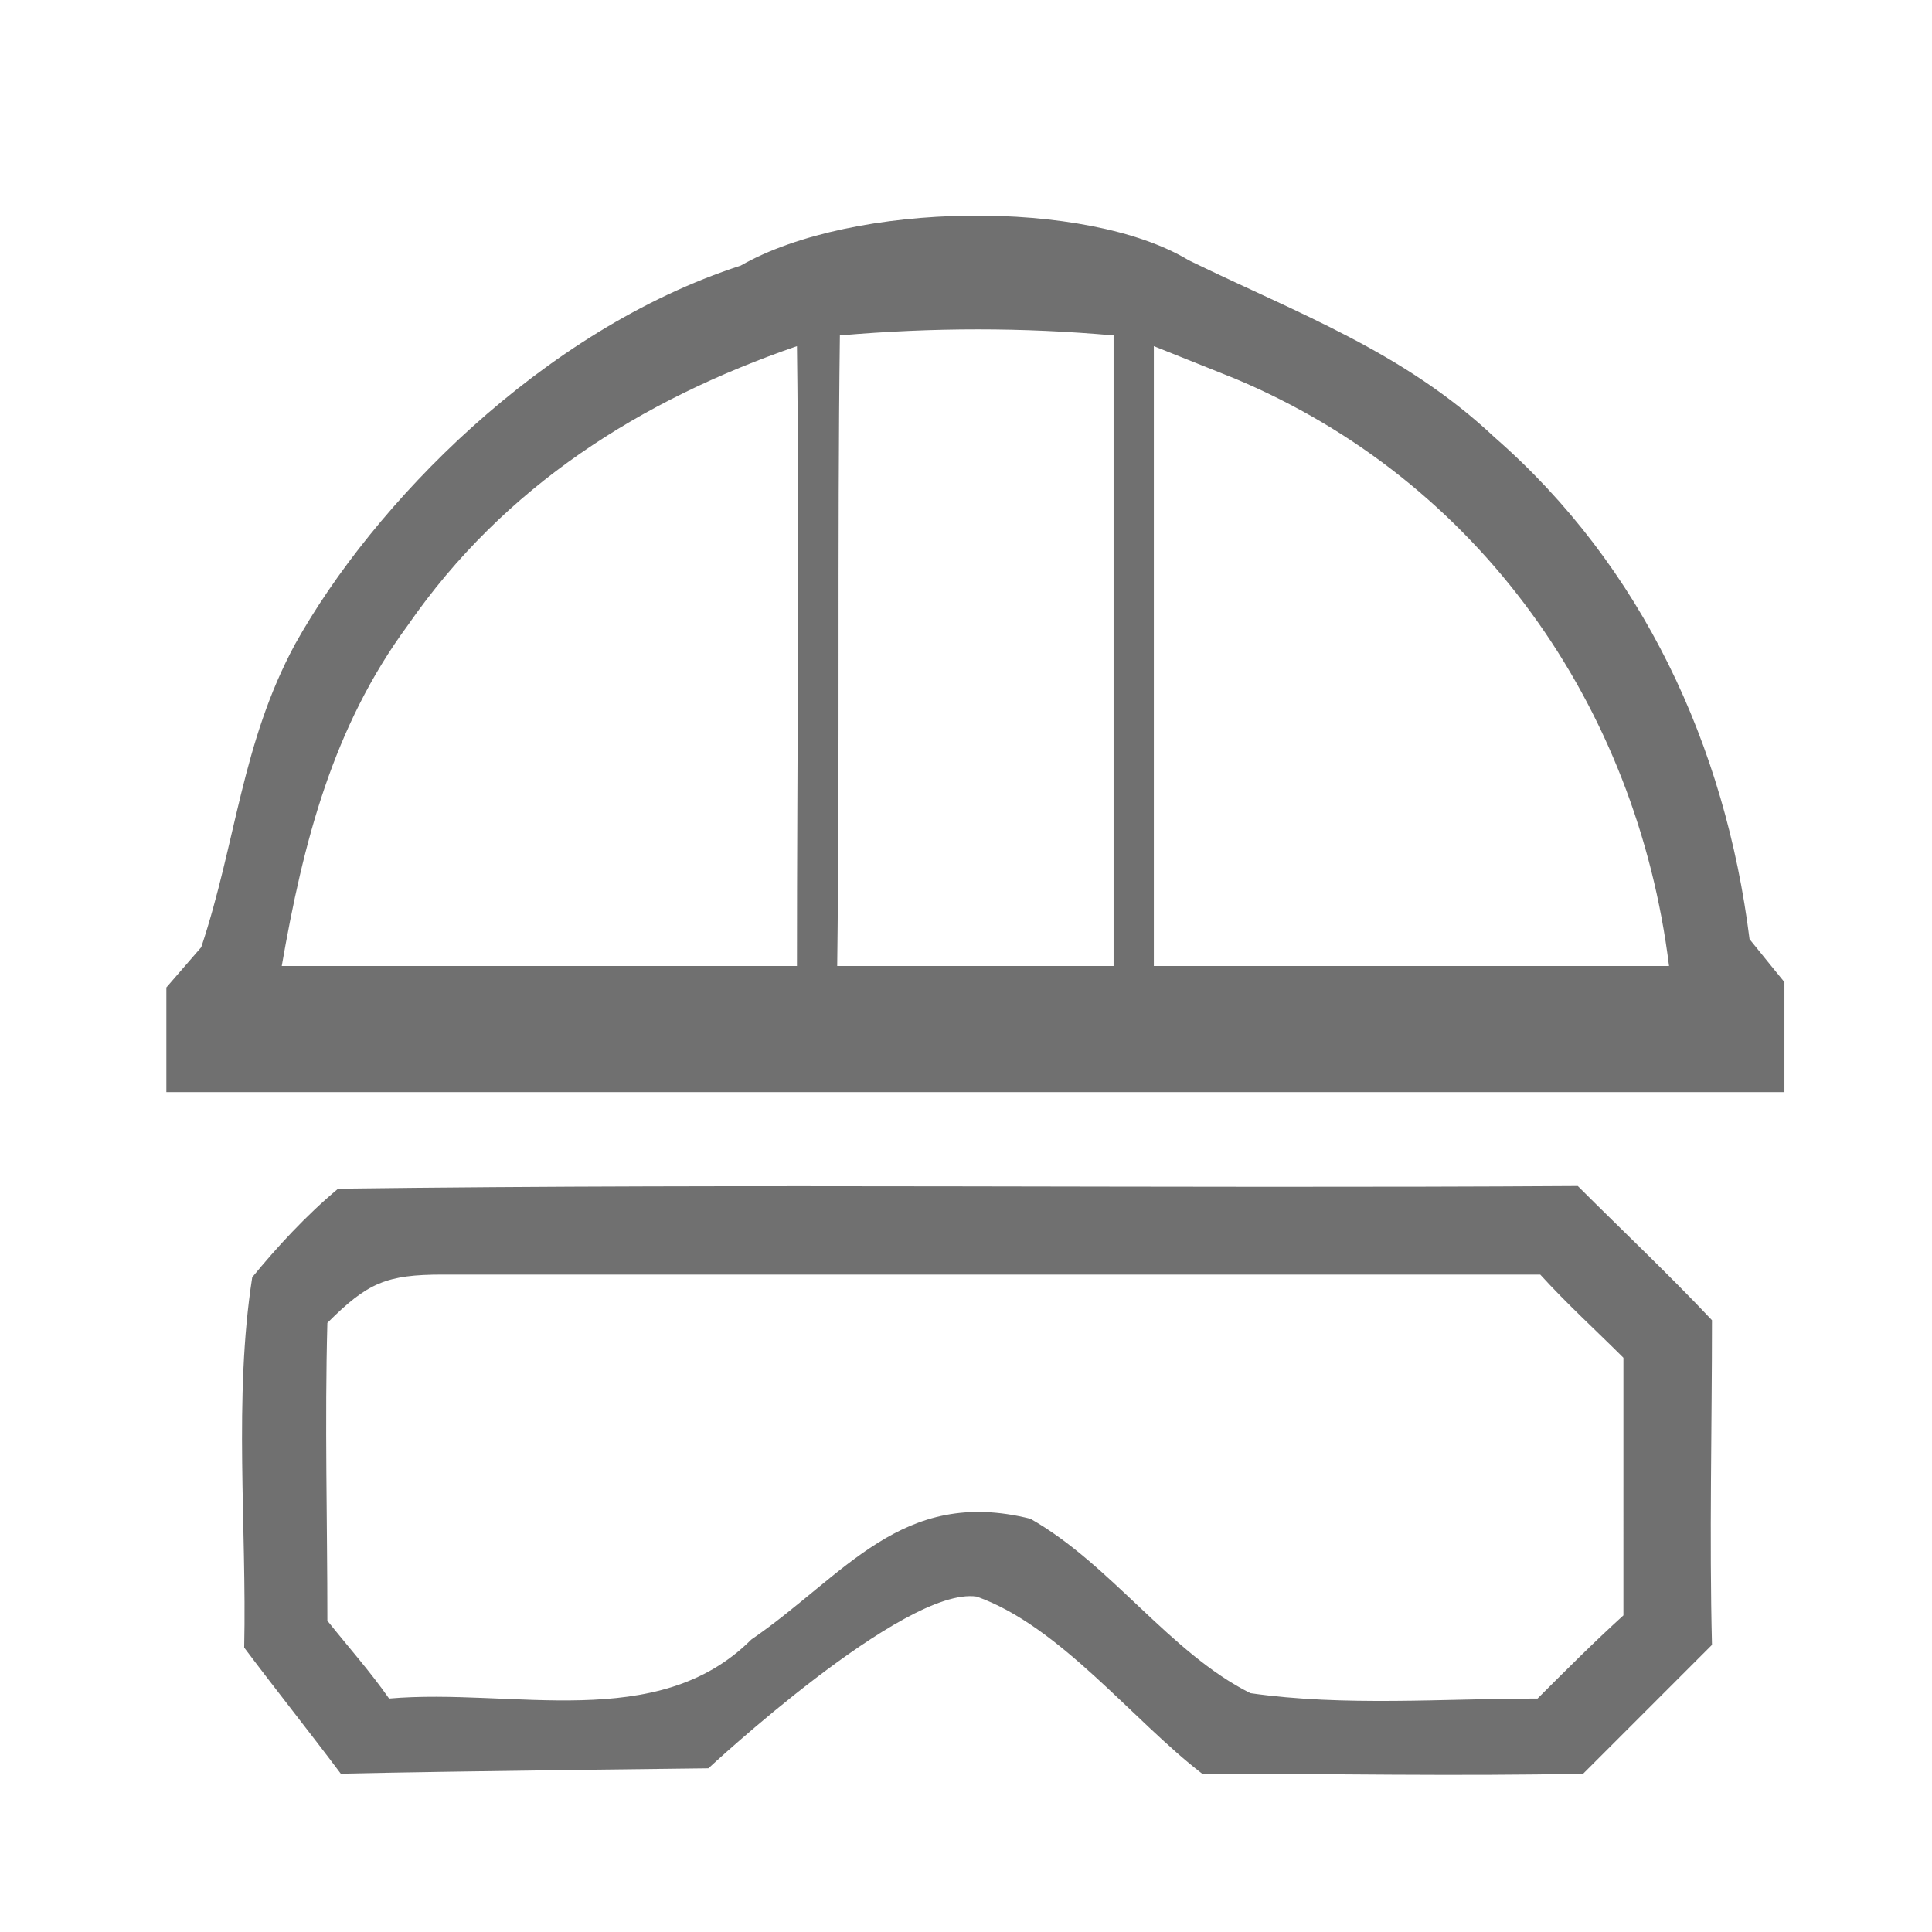
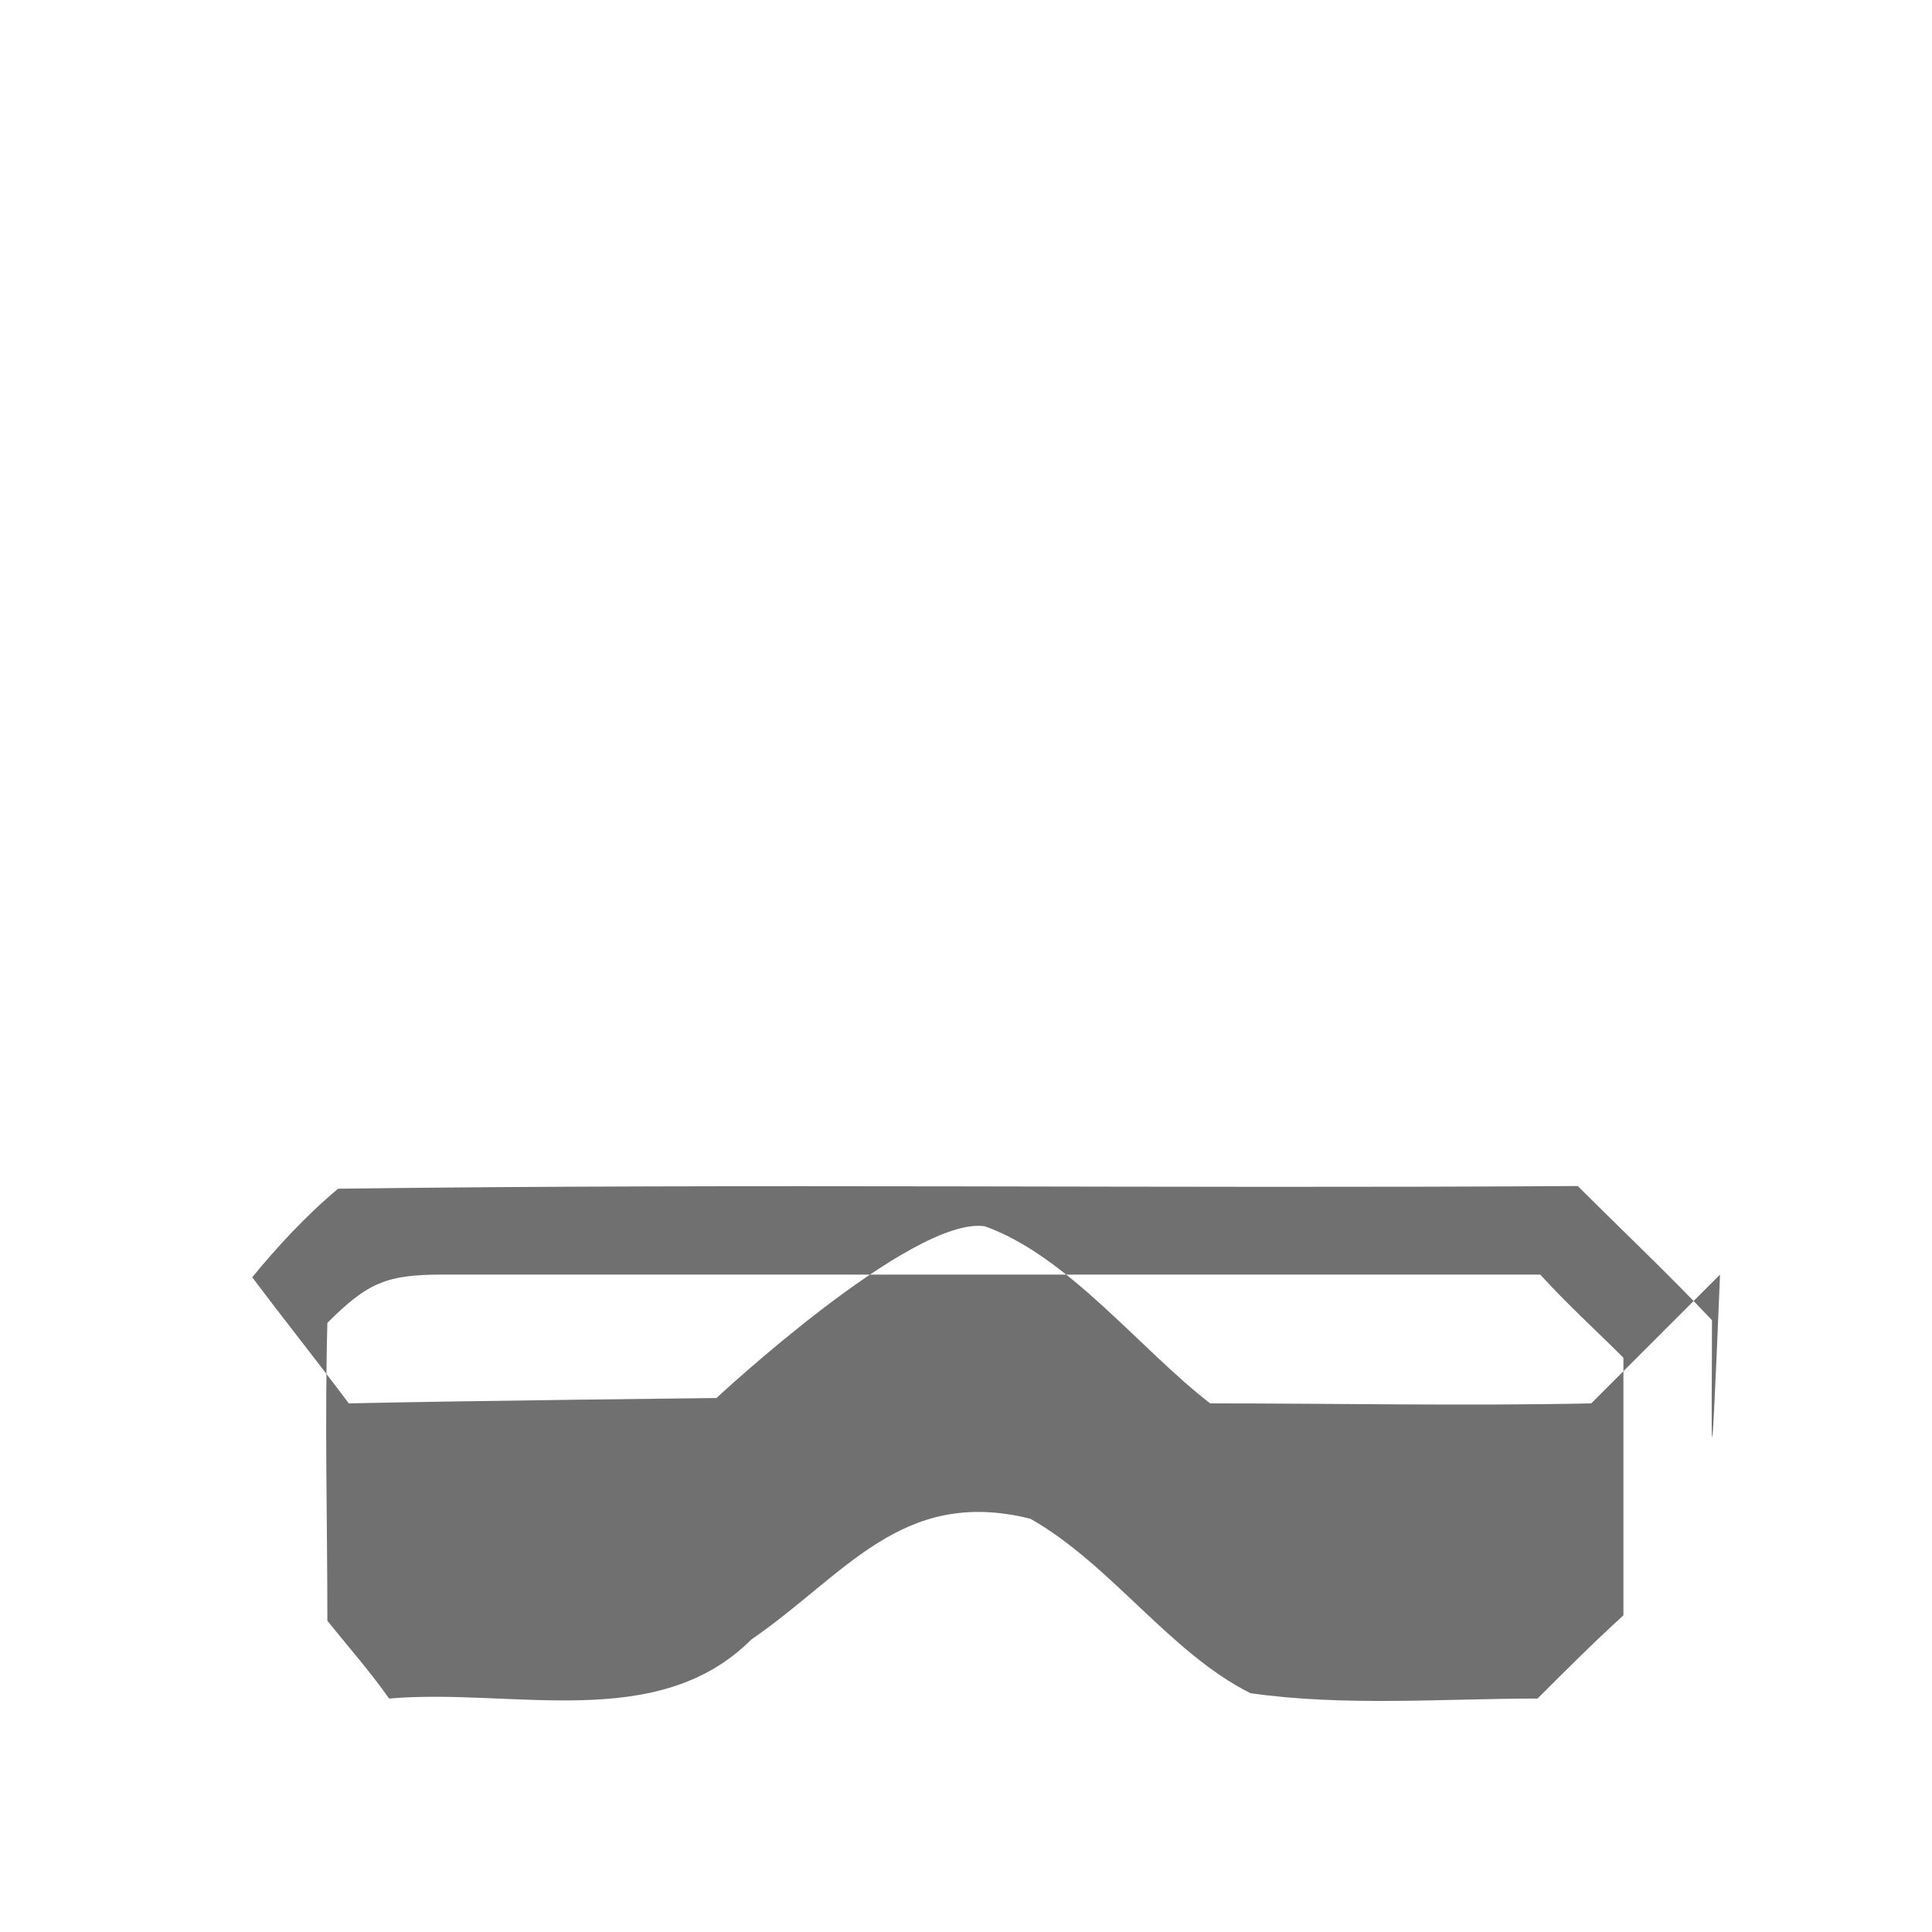
<svg xmlns="http://www.w3.org/2000/svg" version="1.1" id="Layer_1" x="0px" y="0px" viewBox="0 0 72 72" style="enable-background:new 0 0 72 72;" xml:space="preserve">
  <style type="text/css">
	.st0{fill:none;}
	.st1{fill:#707070;}
</style>
  <g>
    <path class="st0" d="M0,0h72v72H0V0z" />
-     <path class="st1" d="M65.2,35c-0.9-7.2-4-13.9-9.5-18.7c-3.4-3.2-7.3-4.6-11.4-6.6c-3.8-2.3-12.5-2.2-16.7,0.2   C20.2,12.3,13.9,18.8,11,24c-2,3.7-2.2,7.4-3.5,11.3l-1.3,1.5v3.9h60.3v-4.1C66.5,36.6,65.6,35.5,65.2,35z M29.7,36   c-6.4,0-12.8,0-19.2,0c0.8-4.6,1.9-8.9,4.7-12.7c3.6-5.2,8.7-8.4,14.5-10.4C29.8,20.6,29.7,28.3,29.7,36z M41.5,36   c-3.4,0-6.8,0-10.3,0c0.1-7.8,0-15.7,0.1-23.5c3.5-0.3,6.8-0.3,10.2,0C41.5,20.3,41.5,28.1,41.5,36z M43,36c0-7.7,0-15.4,0-23.1   c1,0.4,2,0.8,3,1.2c9.1,3.8,15,12.2,16.2,21.9C55.8,36,49.4,36,43,36z" />
-     <path class="st1" d="M63.8,49.2c-1.6-1.7-3.3-3.3-5-5c-15.4,0.1-30.8-0.1-46.2,0.1c-1.2,1-2.3,2.2-3.2,3.3   c-0.7,4.5-0.2,9.3-0.3,13.8c1.2,1.6,2.4,3.1,3.6,4.7c4.5-0.1,13.7-0.2,13.7-0.2s7.3-6.8,10-6.4c3.1,1.1,5.8,4.6,8.4,6.6   c4.7,0,9.5,0.1,14.2,0c1.6-1.6,3.2-3.2,4.8-4.8C63.7,57.3,63.8,53.2,63.8,49.2z M60.5,60.2c-1.1,1-2.1,2-3.2,3.1   c-3.5,0-7.2,0.3-10.7-0.2c-3-1.5-5.2-4.8-8.2-6.5c-4.8-1.2-6.9,2.1-10.4,4.5c-3.5,3.5-8.9,1.8-13.5,2.2c-0.7-1-1.5-1.9-2.3-2.9   c0-3.7-0.1-7.4,0-11.1c1.5-1.5,2.2-1.8,4.3-1.8c13.6,0,27.3,0,40.9,0c1,1.1,2.1,2.1,3.1,3.1C60.5,53.8,60.5,57,60.5,60.2z" />
+     <path class="st1" d="M63.8,49.2c-1.6-1.7-3.3-3.3-5-5c-15.4,0.1-30.8-0.1-46.2,0.1c-1.2,1-2.3,2.2-3.2,3.3   c1.2,1.6,2.4,3.1,3.6,4.7c4.5-0.1,13.7-0.2,13.7-0.2s7.3-6.8,10-6.4c3.1,1.1,5.8,4.6,8.4,6.6   c4.7,0,9.5,0.1,14.2,0c1.6-1.6,3.2-3.2,4.8-4.8C63.7,57.3,63.8,53.2,63.8,49.2z M60.5,60.2c-1.1,1-2.1,2-3.2,3.1   c-3.5,0-7.2,0.3-10.7-0.2c-3-1.5-5.2-4.8-8.2-6.5c-4.8-1.2-6.9,2.1-10.4,4.5c-3.5,3.5-8.9,1.8-13.5,2.2c-0.7-1-1.5-1.9-2.3-2.9   c0-3.7-0.1-7.4,0-11.1c1.5-1.5,2.2-1.8,4.3-1.8c13.6,0,27.3,0,40.9,0c1,1.1,2.1,2.1,3.1,3.1C60.5,53.8,60.5,57,60.5,60.2z" />
  </g>
</svg>